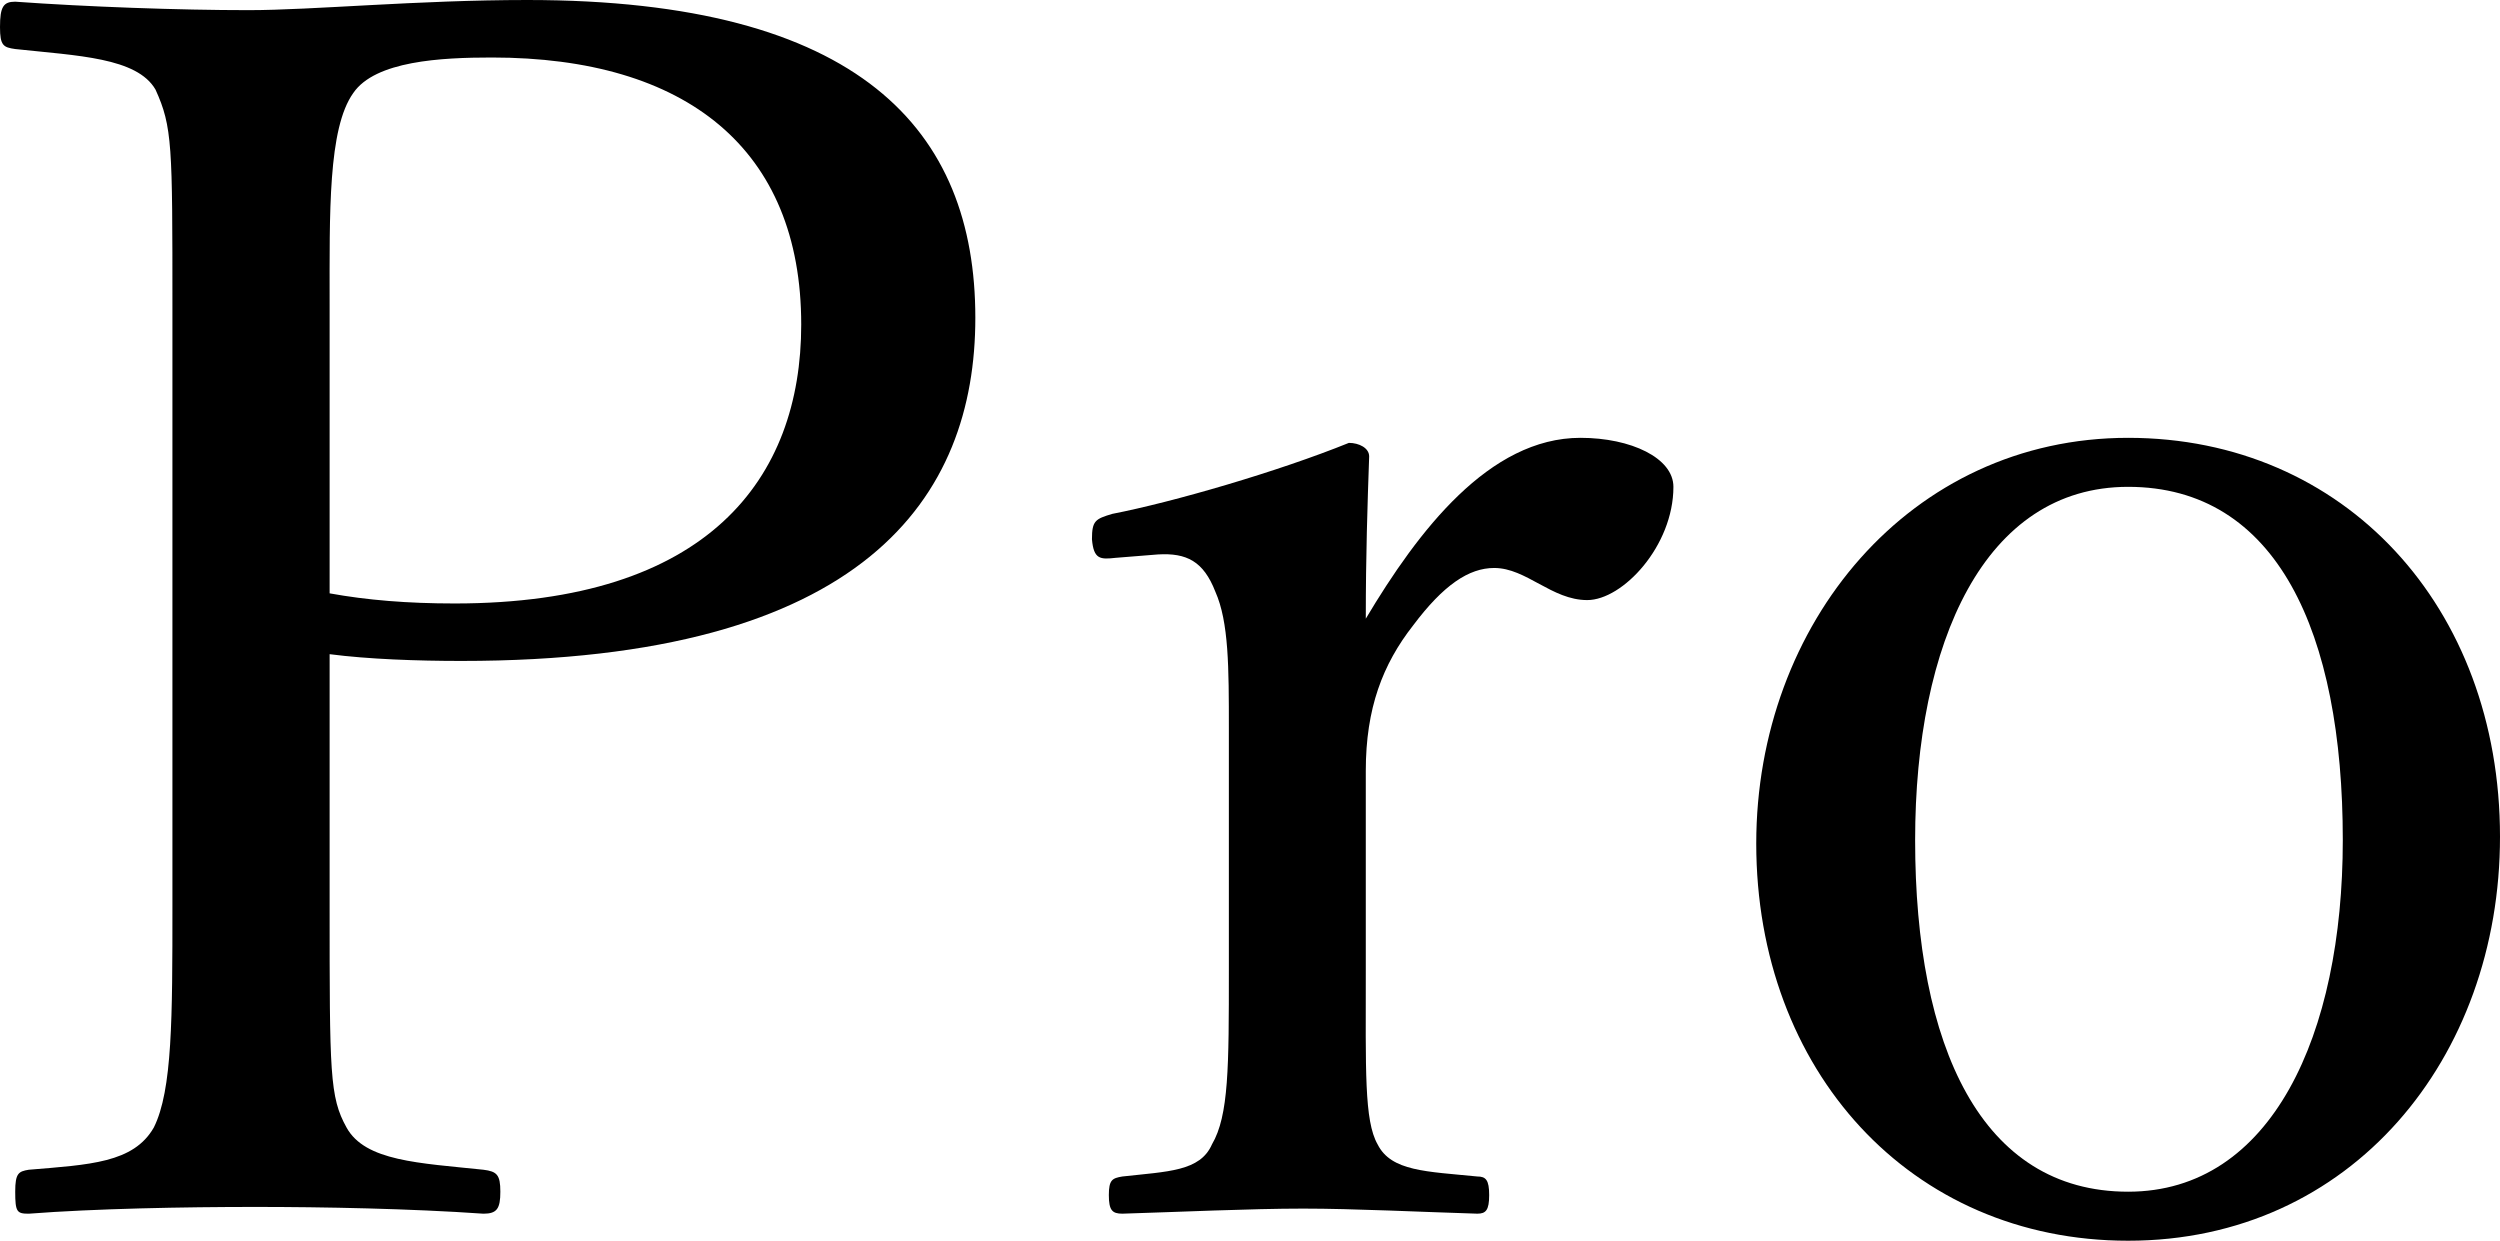
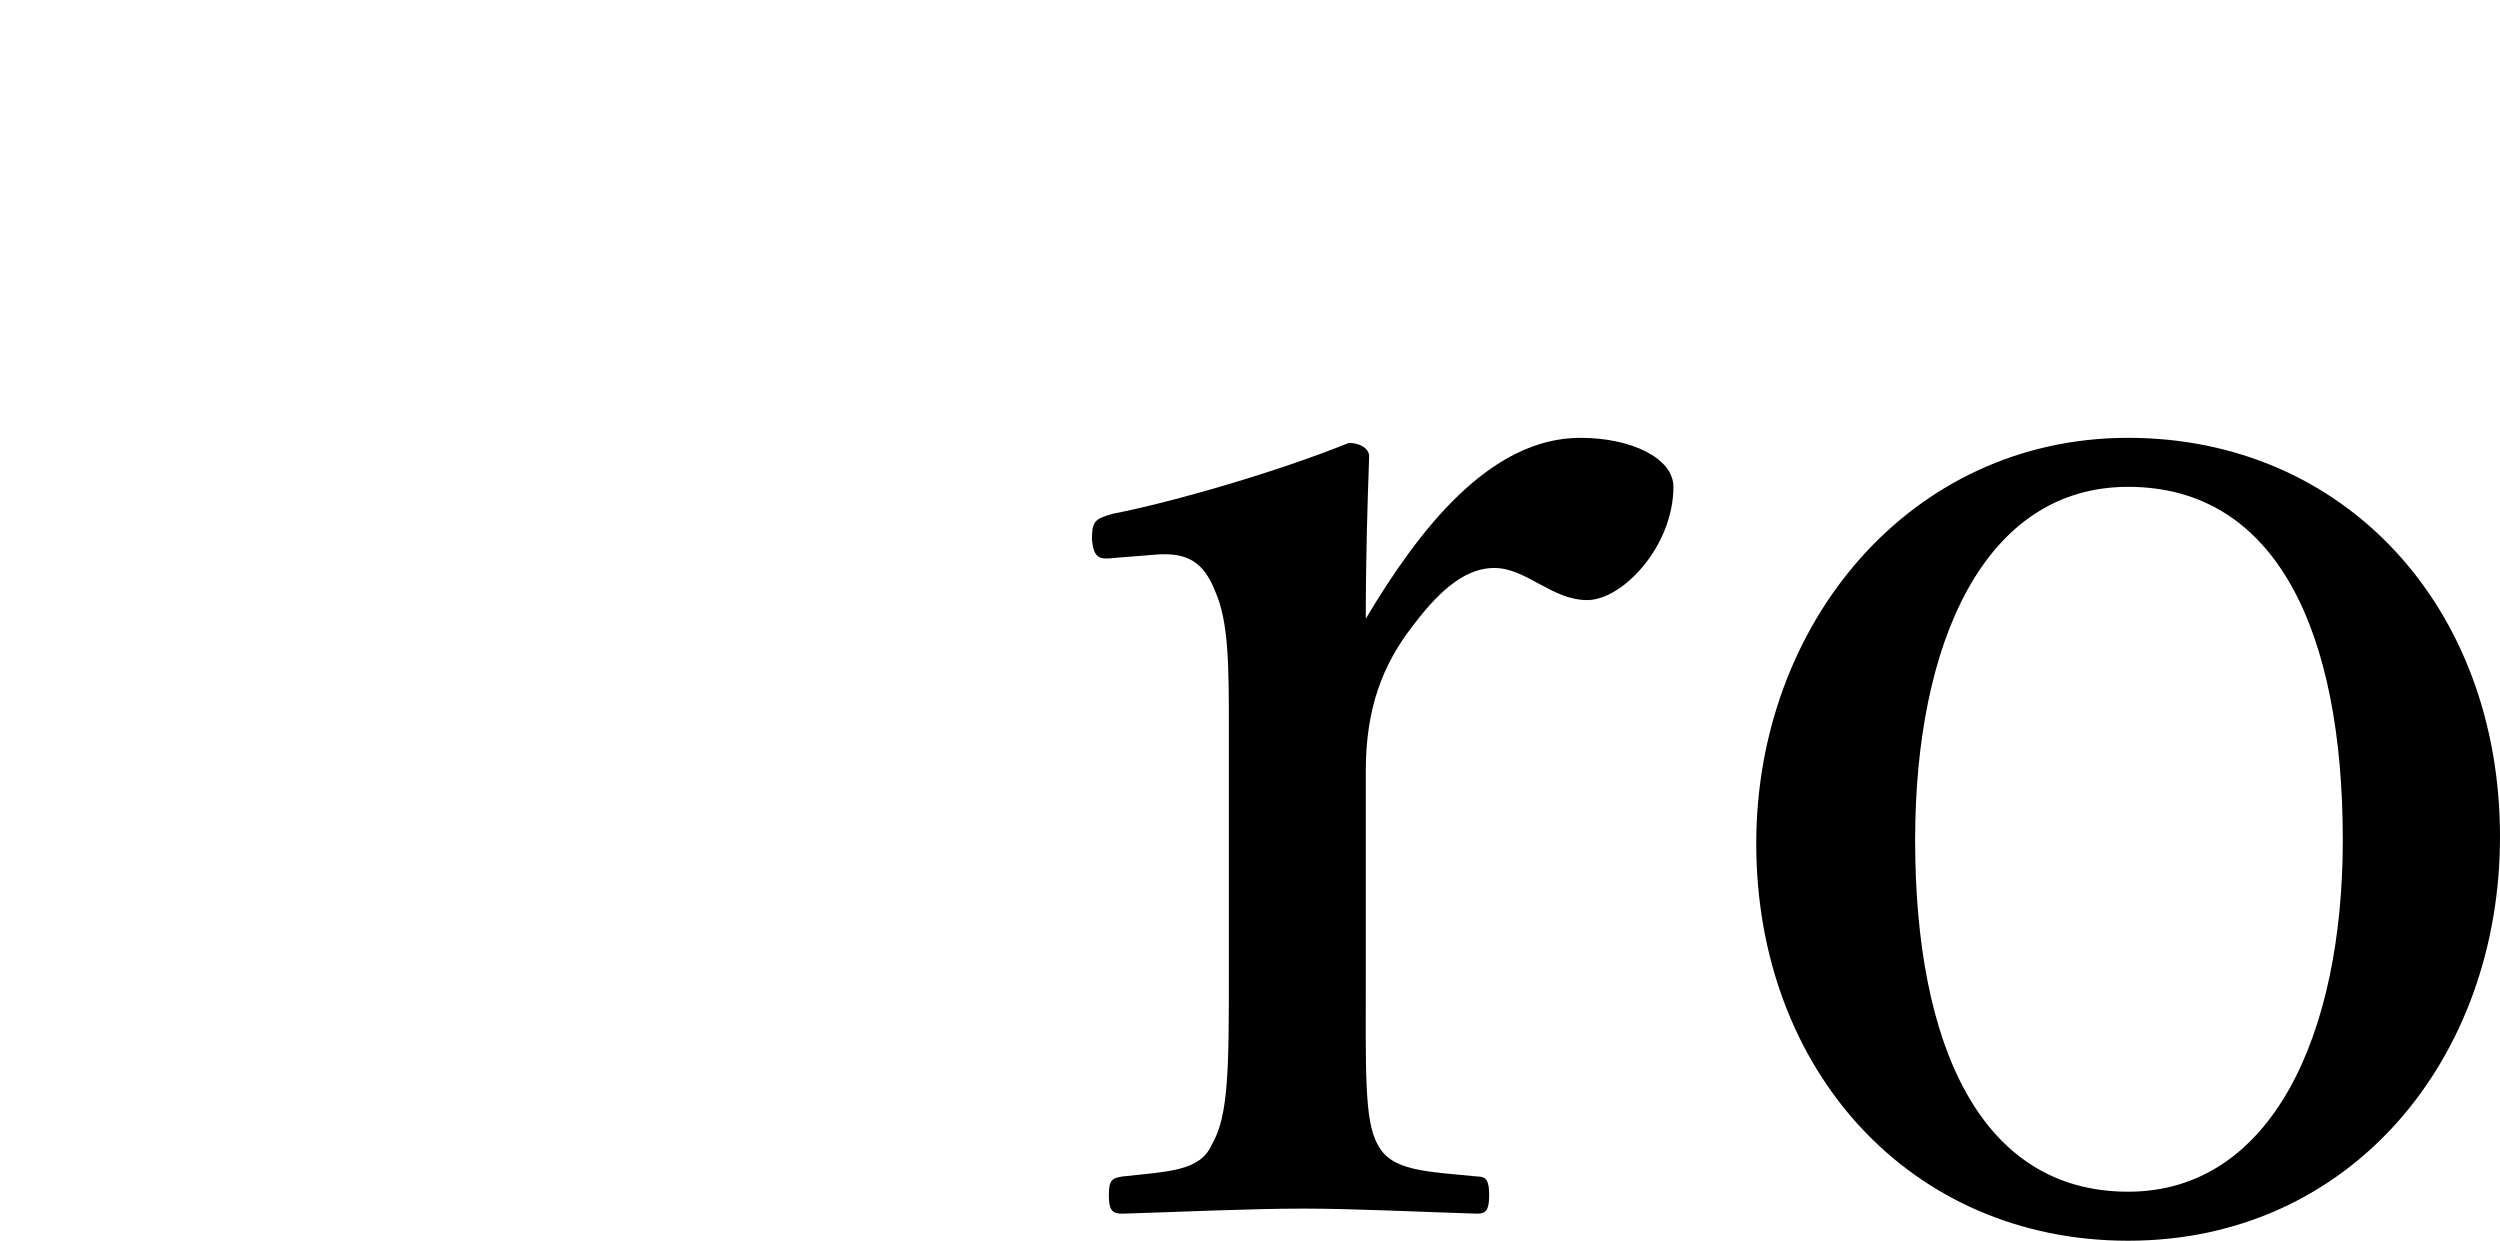
<svg xmlns="http://www.w3.org/2000/svg" version="1.1" id="レイヤー_1" x="0px" y="0px" width="640px" height="317.627px" viewBox="0 0 640 317.627" style="enable-background:new 0 0 640 317.627;" xml:space="preserve">
-   <path d="M84.383,231.949c0,42.837,0,48.898,4.327,56.687c4.76,8.654,18.607,9.086,35.052,10.818  c3.461,0.433,4.328,1.297,4.328,5.624c0,4.328-0.866,5.629-4.328,5.629c-18.608-1.302-41.11-1.733-58.419-1.733  c-18.177,0-41.11,0.431-57.983,1.733c-3.029,0-3.465-0.433-3.465-5.629c0-4.76,0.868-5.19,3.465-5.624  c15.577-1.299,26.829-1.731,32.021-10.818c4.759-9.522,4.759-28.128,4.759-56.687V78.328c0-41.107,0-45.865-4.328-55.389  c-4.759-8.22-19.907-8.656-35.919-10.386C0.866,12.121,0,11.687,0,6.925c0-5.188,0.866-6.492,3.893-6.492  C22.071,1.737,45.87,2.6,63.608,2.6C80.056,2.6,106.883,0,135.01,0c85.248,0,114.676,33.326,114.676,81.36  c0,45.865-28.129,87.84-131.55,87.84c-11.253,0-23.801-0.435-33.753-1.73V231.949L84.383,231.949z M84.383,151.896  c9.515,1.728,19.903,2.594,32.021,2.594c64.912,0,88.709-32.021,88.709-71.4c0-45.002-29.425-68.369-79.19-68.369  c-12.983,0-29.86,0.864-35.482,9.087c-6.49,9.086-6.058,30.723-6.058,54.091V151.896z" />
  <path d="M285.599,142.805c-3.895,0.435-5.624,0.435-6.058-4.759c0-4.759,0.868-5.193,5.193-6.492  c15.573-3.031,42.407-10.817,60.583-18.176c2.59,0,5.188,1.301,5.188,3.464c-0.433,12.548-0.862,25.1-0.862,41.542  c13.412-22.502,31.588-46.3,54.957-46.3c12.978,0,23.794,5.189,23.794,12.545c0,15.146-12.98,28.992-22.064,28.992  c-9.089,0-15.581-8.219-23.807-8.219c-6.484,0-12.98,4.328-20.766,14.708c-7.788,9.957-12.115,21.206-12.115,37.218v51.062  c0,25.532-0.432,38.509,3.026,44.569c3.462,6.925,12.546,6.925,25.529,8.222c2.164,0,3.032,0.865,3.032,4.761  c0,3.893-0.868,4.759-3.032,4.759c-14.275-0.431-31.588-1.3-44.571-1.3c-13.415,0-32.019,0.869-46.301,1.3  c-2.595,0-3.461-0.868-3.461-4.759c0-3.898,0.868-4.328,3.461-4.761c11.684-1.298,19.906-1.298,22.937-8.222  c4.327-7.355,4.327-19.906,4.327-44.569v-61.881c0-15.578,0-27.265-3.465-35.05c-3.029-7.788-7.355-9.956-14.708-9.521  L285.599,142.805z" />
  <path d="M640,214.208c0,56.682-38.079,103.419-95.201,103.419c-55.819,0-95.2-43.703-95.2-101.689  c0-56.258,39.381-103.853,95.2-103.853C600.19,112.085,640,155.352,640,214.208z M490.274,215.07  c0,52.795,16.88,90.006,54.525,90.006c36.78,0,54.957-40.241,54.957-90.006c0-53.224-16.877-90.44-54.957-90.44  C508.02,124.632,490.274,164.439,490.274,215.07z" />
</svg>